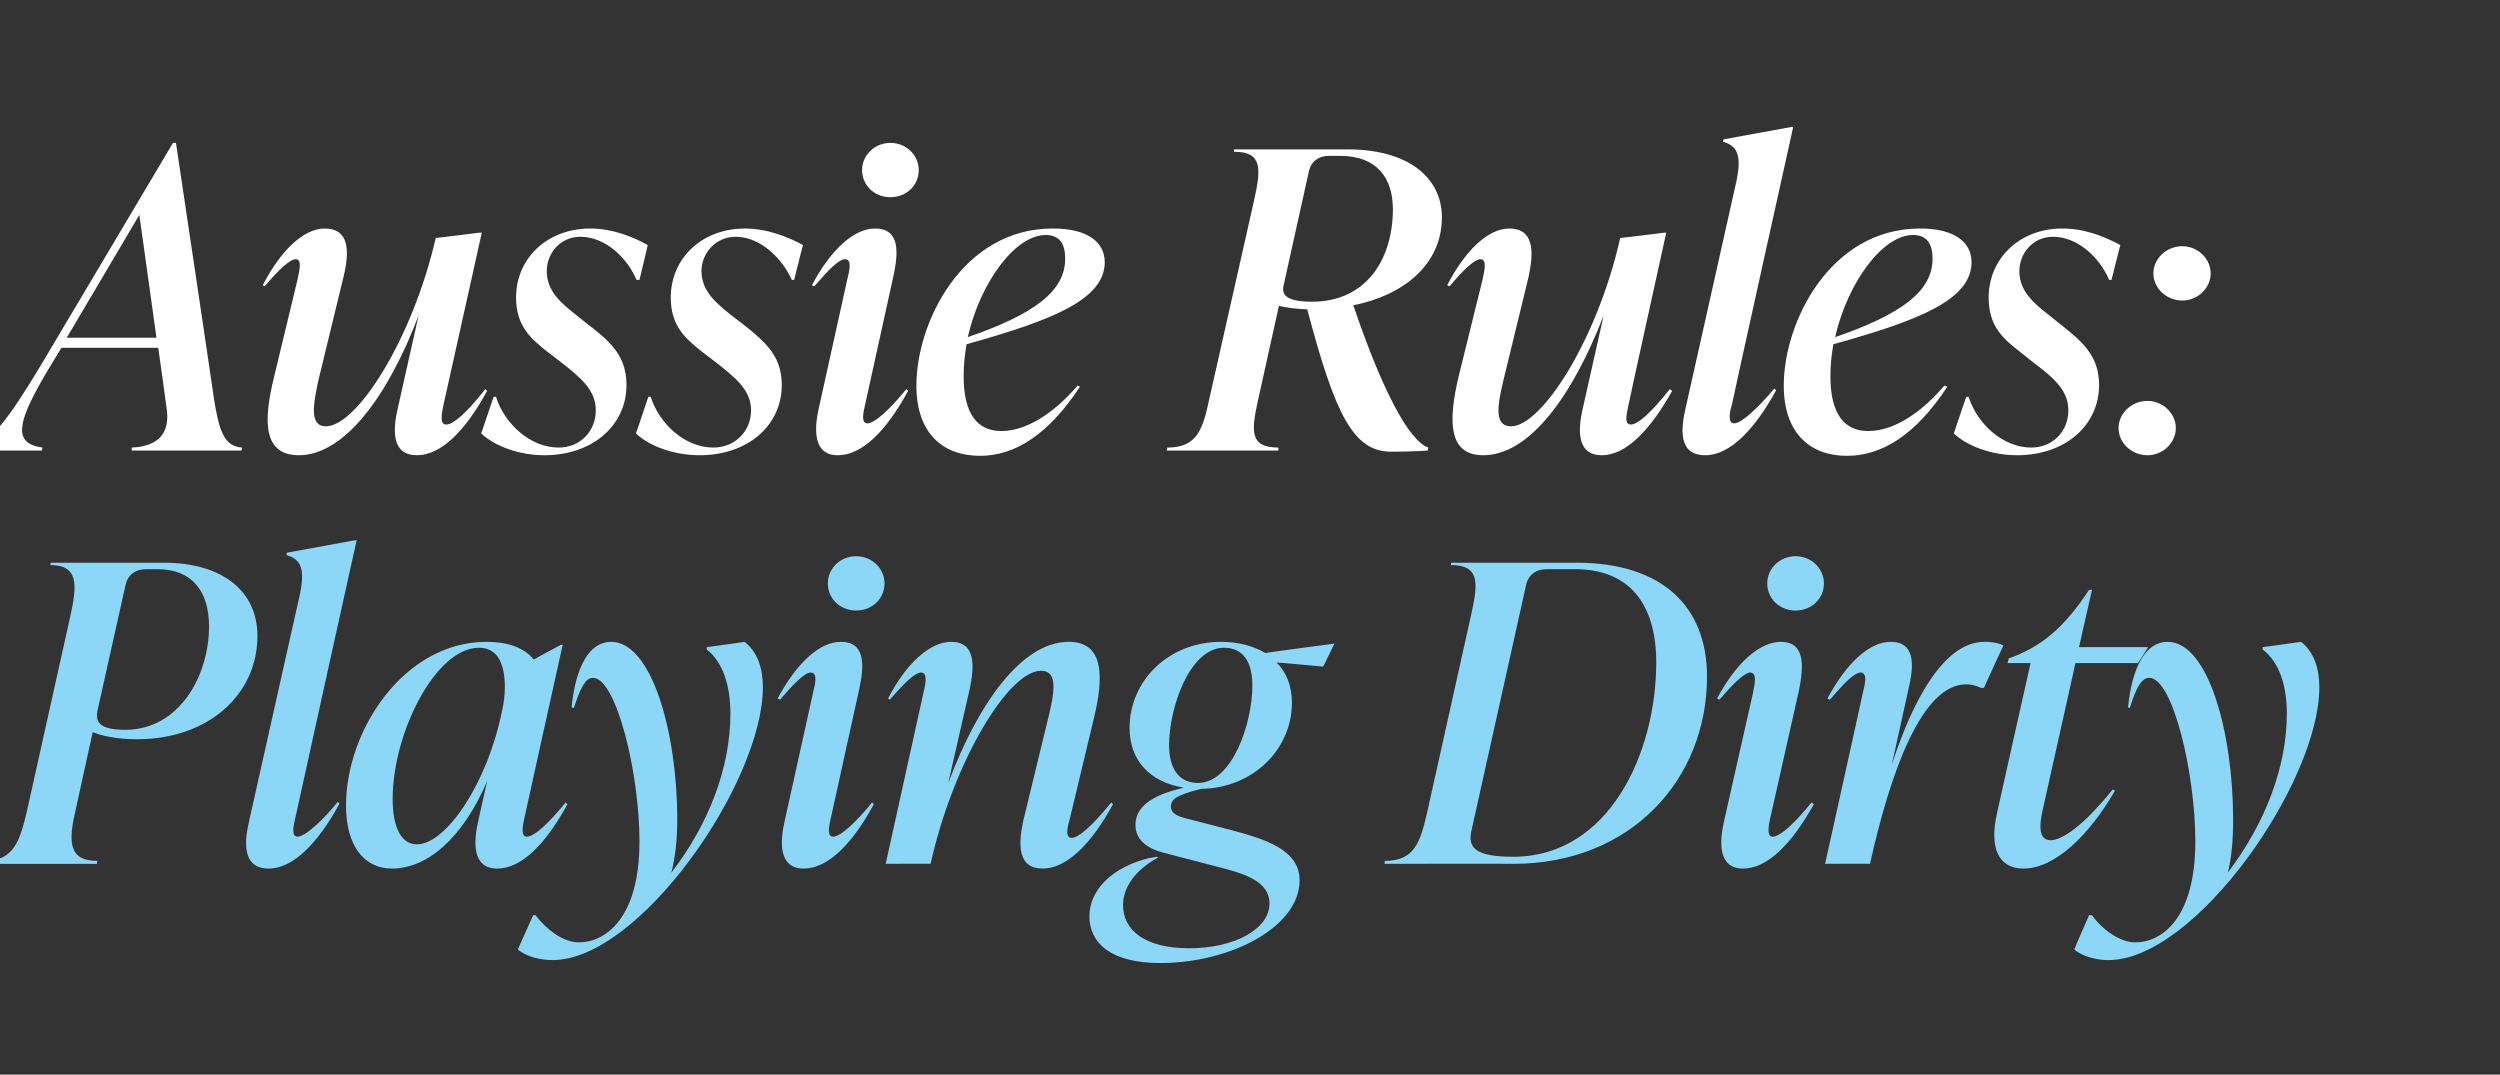
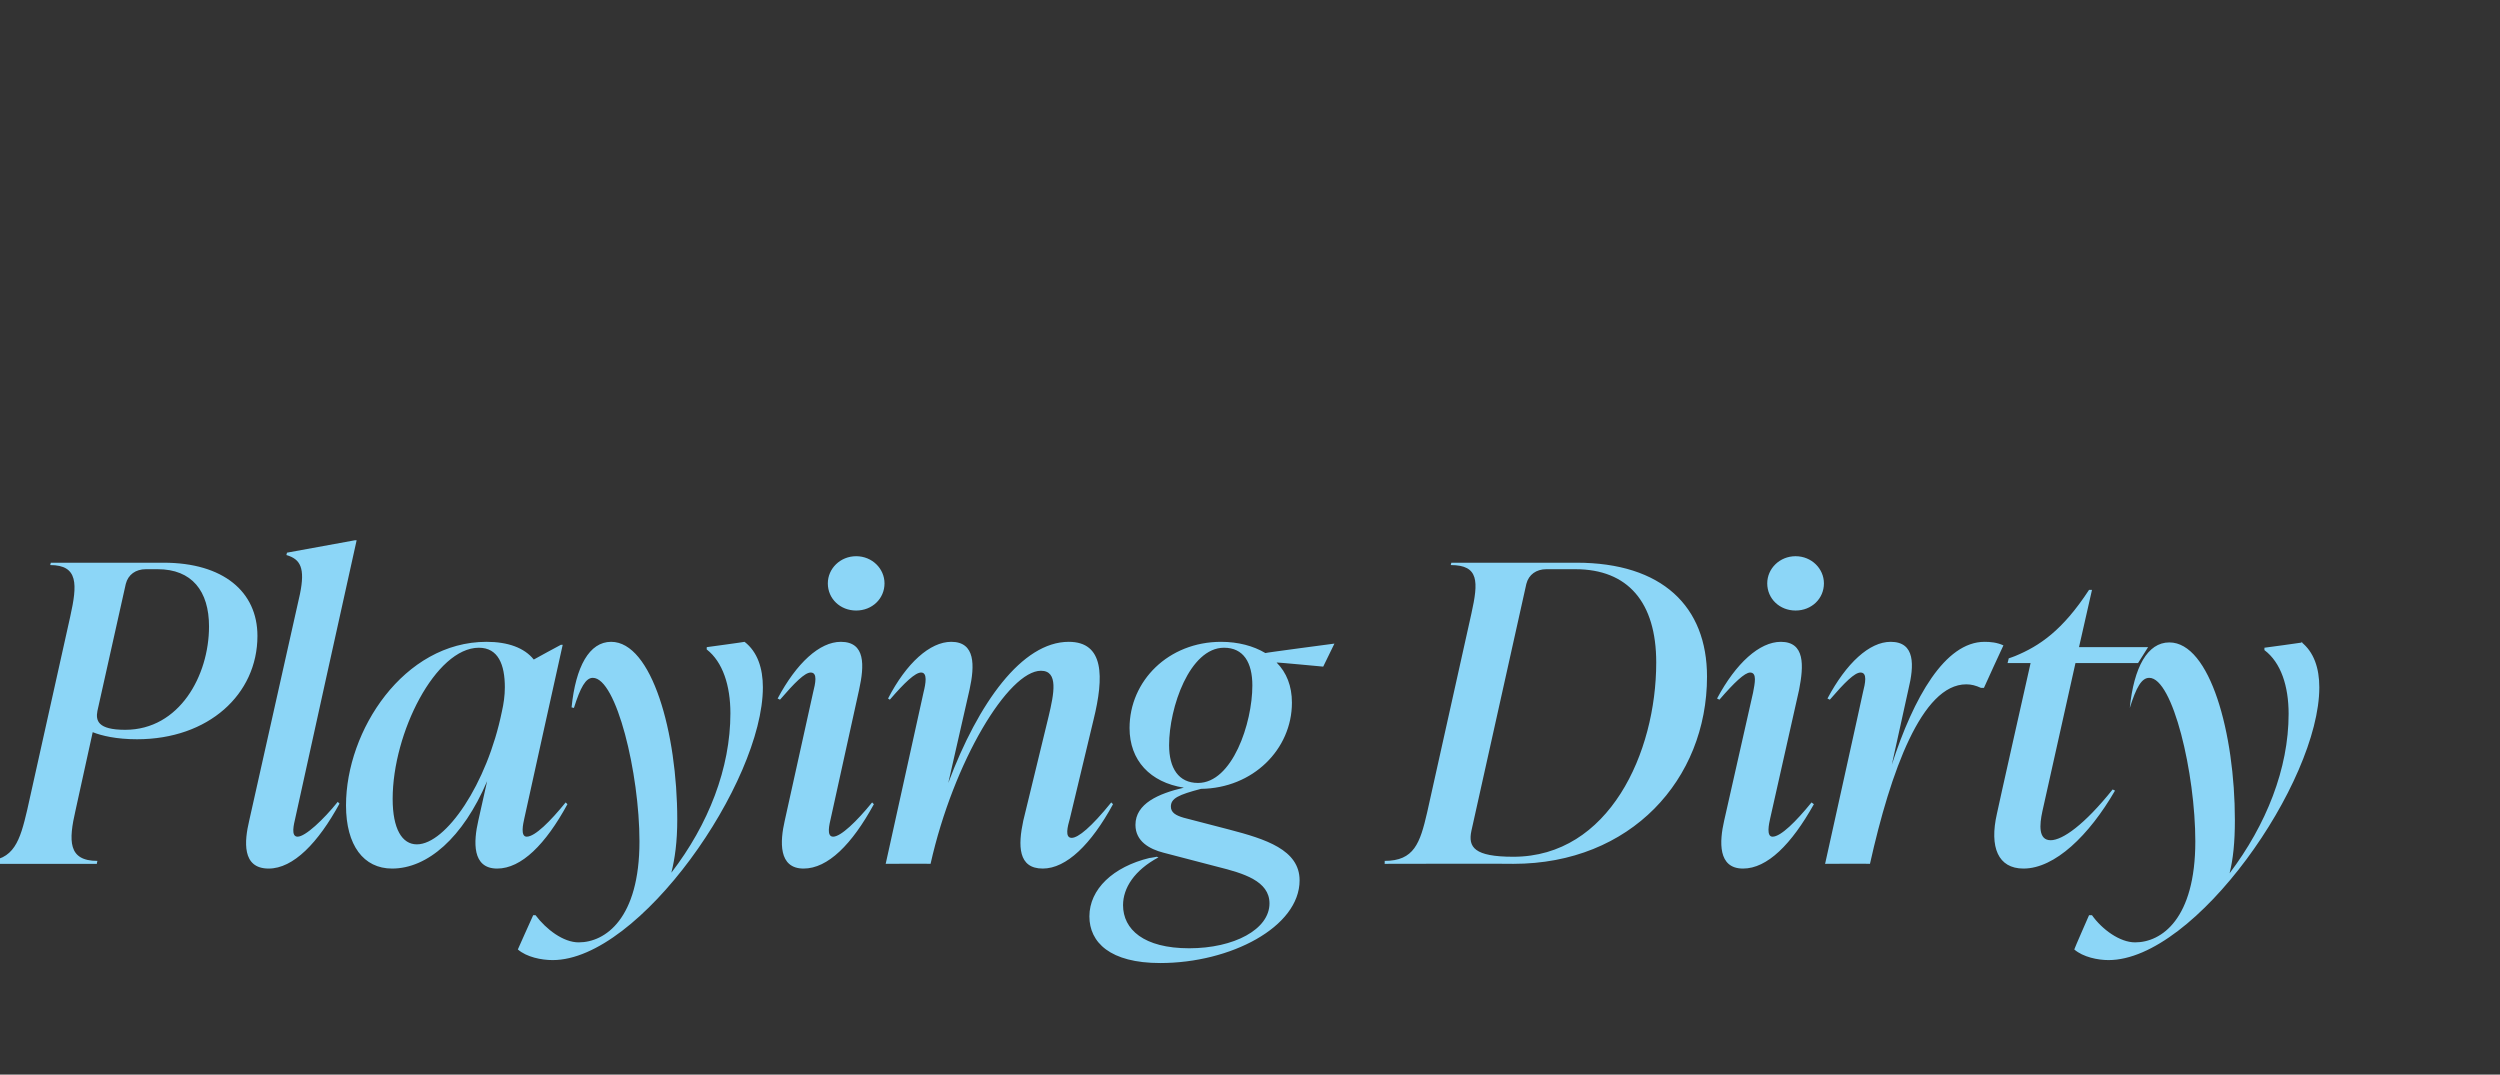
<svg xmlns="http://www.w3.org/2000/svg" version="1.1" width="423.4px" height="182px" viewBox="0 -22 423.4 182" style="top:-22px">
  <rect x="0" y="-22" width="423.4" height="182" fill="#333333" stroke="none" />
  <desc>Aussie Rules: Playing Dirty</desc>
  <defs />
  <g id="Polygon52513">
-     <path d="m27.7 73.3c10.1 0 15.9 4.9 15.9 12.4c0 9.9-8.3 17.5-20.4 17.5c-3.5 0-6-.6-7.5-1.2l-2.9 13.2c-1.2 5.2-1.3 8.6 3.7 8.6c-.04.03-.1.5-.1.5H-2.7s.05-.47.1-.5c5 0 6-3.5 7.2-8.6l7.3-32.8c1.2-5.4 1.4-8.7-3.4-8.7c.03.01.1-.4.1-.4c0 0 19.11-.01 19.1 0zm7.7 10.8c0-6-2.9-9.7-8.7-9.7h-2c-1.7 0-3 .9-3.4 2.5l-4.8 21.5c-.3 1.6 0 3.2 4.7 3.2c9.2 0 14.2-9.2 14.2-17.5zm6.8 32.9l8.6-38.4c.9-4.4.1-5.9-2.3-6.6c.01.03.1-.4.1-.4l11.5-2.1h.3S49.98 116.55 50 116.6c-.2.9-.8 3.1.4 3.1c1.3 0 4.4-2.9 6.8-5.9l.3.3c-3.6 6.6-7.8 11-12 11c-4.6 0-4.1-4.7-3.3-8.1zm53.9-2.8c-3.7 6.8-7.8 10.9-11.9 10.9c-4.3 0-4-4.6-3.2-8.1l1.5-6.7c-4.1 9.6-10.1 14.8-16.1 14.8c-4.8 0-7.8-3.9-7.8-10.7c0-12.7 9.8-27.7 23.8-27.7c3.6 0 6.4 1 8 3c0-.03 4.6-2.5 4.6-2.5h.3s-6.51 29.35-6.5 29.4c-.2.9-.7 3.1.4 3.1c1.4 0 4-2.6 6.6-5.8l.3.3zM85 98.5c.3-1.3.5-2.7.5-4.1c0-3.8-1.1-6.7-4.4-6.7c-7.3 0-14.6 14.4-14.6 25.6c0 5.1 1.6 7.7 4.1 7.7c4.9 0 11.9-10.2 14.4-22.5zm41.1-11.8c2.2 1.7 3.1 4.5 3.1 7.7c0 16.1-20.9 46.2-35.6 46.2c-1.9 0-4.4-.5-5.9-1.8c-.02.01 2.6-5.8 2.6-5.8h.4c1.8 2.4 4.7 4.6 7.3 4.6c4.5 0 10.3-4 10.3-17.1c0-11.5-3.9-27.7-7.9-27.7c-1.2 0-2.1 1.6-3.2 5.1l-.4-.1c.7-6.9 3-11.1 6.7-11.1c6.9 0 11.2 15.4 11.2 30.1c0 3.8-.4 6.6-1 9c6.3-8.2 10-17.7 10-27c0-4.7-1.3-8.7-4-10.8c-.04-.01 0-.4 0-.4c0 0 6.42-.87 6.4-.9zm14.1-9.9c0-2.5 2.1-4.6 4.8-4.6c2.7 0 4.8 2.1 4.8 4.6c0 2.6-2.1 4.6-4.8 4.6c-2.7 0-4.8-2-4.8-4.6zm-7.3 40.2l4.8-21.7c.4-1.6.8-3.4-.4-3.4c-1 0-2.7 1.7-5.2 4.6l-.4-.2c3.2-6 7.1-9.6 10.7-9.6c4.2 0 4 4 3.1 8.1l-4.8 21.8c-.2.9-.8 3.1.4 3.1c1.3 0 4-2.6 6.6-5.8l.3.3c-3.7 6.8-7.8 10.9-11.9 10.9c-4.3 0-4-4.6-3.2-8.1zm55.6-2.8c-3.7 6.8-7.9 10.9-11.9 10.9c-4.2 0-4.2-3.9-3.3-8.1l4.3-17.7c.9-3.8 1.7-7.7-1.3-7.7c-5.5 0-14.8 15.3-18.7 32.7c-.02-.05-7.6 0-7.6 0l6.4-29c.4-1.6.7-3.4-.4-3.4c-1 0-2.8 1.7-5.3 4.6l-.3-.2c3.1-6 7.1-9.6 10.7-9.6c4.1 0 4 4 3.1 8.1l-3.6 15.8c5.1-13.6 12.5-23.9 20.4-23.9c6 0 6 5.9 4.2 13.2l-4 16.7c-.4 1.4-.9 3.3.3 3.3c1.1 0 3.3-1.8 6.7-6l.3.3zM226 87l-1.9 3.9s-7.87-.74-7.9-.7c1.7 1.7 2.6 4 2.6 6.8c0 7.9-6.6 14.5-15.4 14.6c-3.8 1-5.1 1.6-5.1 3c0 1 .8 1.5 2.2 1.9l7.7 2c6.1 1.6 11.9 3.4 11.9 8.6c0 7.9-11.7 14-23.6 14c-8.5 0-12-3.5-12-7.9c0-4.6 4-8.4 10.2-9.9c0 .04 1.2-.2 1.2-.2l.3.1c-4.1 2.2-6 5.2-6 8.1c0 4.1 3.5 7.3 11.2 7.3c7.6 0 13.6-3.2 13.6-7.6c0-3.8-4.4-5.1-8.8-6.2l-9.2-2.4c-2.3-.6-4.7-1.9-4.7-4.7c0-3.6 3.9-5.3 8.2-6.3c-5.7-.9-9.2-4.6-9.2-10.1c0-8 6.6-14.6 15.5-14.6c2.9 0 5.5.7 7.5 1.9c-.05-.05 11.7-1.6 11.7-1.6zm-13.9 7.1c0-3.9-1.5-6.4-4.8-6.4c-5.8 0-9.3 10.1-9.3 16.5c0 3.9 1.6 6.4 4.9 6.4c5.8 0 9.2-10.1 9.2-16.5zm22.4 30.2s.04-.47 0-.5c5 0 6-3 7.2-8.2l7.5-33.7c1.2-5.4 1.3-8.2-3.5-8.2c.01.01.1-.4.1-.4H267c14.5 0 22.1 7.4 22.1 19.3c0 17.4-12.9 31.7-32.8 31.7c-.01-.05-21.8 0-21.8 0zm46-34.1c0-10.2-4.8-15.8-13.7-15.8h-4.9c-1.7 0-3 .9-3.4 2.5l-9.3 41.8c-.6 2.8.5 4.4 7.1 4.4c16.2 0 24.2-17.6 24.2-32.9zm18.8-13.4c0-2.5 2.1-4.6 4.8-4.6c2.7 0 4.8 2.1 4.8 4.6c0 2.6-2.1 4.6-4.8 4.6c-2.7 0-4.8-2-4.8-4.6zM292 117l4.9-21.7c.3-1.6.7-3.4-.5-3.4c-.9 0-2.7 1.7-5.2 4.6l-.4-.2c3.2-6 7.2-9.6 10.8-9.6c4.1 0 3.9 4 3.1 8.1l-4.9 21.8c-.2.9-.7 3.1.4 3.1c1.4 0 4-2.6 6.6-5.8l.4.3c-3.8 6.8-7.9 10.9-12 10.9c-4.3 0-4-4.6-3.2-8.1zm47.3-29.7c-.03-.01-3.3 7.2-3.3 7.2h-.5c-.9-.4-1.6-.6-2.5-.6c-7.5 0-12.8 14.7-16.3 30.4c.01-.05-7.6 0-7.6 0c0 0 6.43-29.03 6.4-29c.4-1.6.8-3.4-.4-3.4c-1 0-2.7 1.7-5.2 4.6l-.4-.2c3.2-6 7.1-9.6 10.7-9.6c4.2 0 4 4 3 8.1l-2.8 12.7c3.7-11.4 9-20.8 15.7-20.8c1 0 2.1.1 3.2.6zm12.2 3l-5.6 25.1c-.5 2.3-.7 4.9 1.4 4.9c2 0 5.7-2.6 10.5-8.6l.4.2c-4.4 7.6-10.2 13.2-15.5 13.2c-4.3 0-5.8-3.6-4.5-9.3c-.03-.02 5.7-25.5 5.7-25.5H340l.2-.8s1.13-.39 1.1-.4c4.1-1.7 8-4.3 12.5-11.2h.5l-2.2 9.7h11.7l-1.7 2.7h-10.6zm38.2-3.6c2.2 1.7 3.1 4.5 3.1 7.7c0 16.1-21 46.2-35.7 46.2c-1.8 0-4.3-.5-5.8-1.8c-.05.01 2.5-5.8 2.5-5.8h.5c1.7 2.4 4.7 4.6 7.3 4.6c4.5 0 10.2-4 10.2-17.1c0-11.5-3.8-27.7-7.8-27.7c-1.3 0-2.2 1.6-3.3 5.1l-.3-.1c.7-6.9 3-11.1 6.7-11.1c6.9 0 11.1 15.4 11.1 30.1c0 3.8-.3 6.6-.9 9c6.2-8.2 10-17.7 10-27c0-4.7-1.3-8.7-4.1-10.8c.02-.01 0-.4 0-.4c0 0 6.49-.87 6.5-.9z" stroke="none" fill="#8cd6f7" />
+     <path d="m27.7 73.3c10.1 0 15.9 4.9 15.9 12.4c0 9.9-8.3 17.5-20.4 17.5c-3.5 0-6-.6-7.5-1.2l-2.9 13.2c-1.2 5.2-1.3 8.6 3.7 8.6c-.04.03-.1.5-.1.5H-2.7s.05-.47.1-.5c5 0 6-3.5 7.2-8.6l7.3-32.8c1.2-5.4 1.4-8.7-3.4-8.7c.03.01.1-.4.1-.4c0 0 19.11-.01 19.1 0zm7.7 10.8c0-6-2.9-9.7-8.7-9.7h-2c-1.7 0-3 .9-3.4 2.5l-4.8 21.5c-.3 1.6 0 3.2 4.7 3.2c9.2 0 14.2-9.2 14.2-17.5zm6.8 32.9l8.6-38.4c.9-4.4.1-5.9-2.3-6.6c.01.03.1-.4.1-.4l11.5-2.1h.3S49.98 116.55 50 116.6c-.2.9-.8 3.1.4 3.1c1.3 0 4.4-2.9 6.8-5.9l.3.3c-3.6 6.6-7.8 11-12 11c-4.6 0-4.1-4.7-3.3-8.1zm53.9-2.8c-3.7 6.8-7.8 10.9-11.9 10.9c-4.3 0-4-4.6-3.2-8.1l1.5-6.7c-4.1 9.6-10.1 14.8-16.1 14.8c-4.8 0-7.8-3.9-7.8-10.7c0-12.7 9.8-27.7 23.8-27.7c3.6 0 6.4 1 8 3c0-.03 4.6-2.5 4.6-2.5h.3s-6.51 29.35-6.5 29.4c-.2.9-.7 3.1.4 3.1c1.4 0 4-2.6 6.6-5.8l.3.3zM85 98.5c.3-1.3.5-2.7.5-4.1c0-3.8-1.1-6.7-4.4-6.7c-7.3 0-14.6 14.4-14.6 25.6c0 5.1 1.6 7.7 4.1 7.7c4.9 0 11.9-10.2 14.4-22.5zm41.1-11.8c2.2 1.7 3.1 4.5 3.1 7.7c0 16.1-20.9 46.2-35.6 46.2c-1.9 0-4.4-.5-5.9-1.8c-.02.01 2.6-5.8 2.6-5.8h.4c1.8 2.4 4.7 4.6 7.3 4.6c4.5 0 10.3-4 10.3-17.1c0-11.5-3.9-27.7-7.9-27.7c-1.2 0-2.1 1.6-3.2 5.1l-.4-.1c.7-6.9 3-11.1 6.7-11.1c6.9 0 11.2 15.4 11.2 30.1c0 3.8-.4 6.6-1 9c6.3-8.2 10-17.7 10-27c0-4.7-1.3-8.7-4-10.8c-.04-.01 0-.4 0-.4c0 0 6.42-.87 6.4-.9zm14.1-9.9c0-2.5 2.1-4.6 4.8-4.6c2.7 0 4.8 2.1 4.8 4.6c0 2.6-2.1 4.6-4.8 4.6c-2.7 0-4.8-2-4.8-4.6zm-7.3 40.2l4.8-21.7c.4-1.6.8-3.4-.4-3.4c-1 0-2.7 1.7-5.2 4.6l-.4-.2c3.2-6 7.1-9.6 10.7-9.6c4.2 0 4 4 3.1 8.1l-4.8 21.8c-.2.9-.8 3.1.4 3.1c1.3 0 4-2.6 6.6-5.8l.3.3c-3.7 6.8-7.8 10.9-11.9 10.9c-4.3 0-4-4.6-3.2-8.1zm55.6-2.8c-3.7 6.8-7.9 10.9-11.9 10.9c-4.2 0-4.2-3.9-3.3-8.1l4.3-17.7c.9-3.8 1.7-7.7-1.3-7.7c-5.5 0-14.8 15.3-18.7 32.7c-.02-.05-7.6 0-7.6 0l6.4-29c.4-1.6.7-3.4-.4-3.4c-1 0-2.8 1.7-5.3 4.6l-.3-.2c3.1-6 7.1-9.6 10.7-9.6c4.1 0 4 4 3.1 8.1l-3.6 15.8c5.1-13.6 12.5-23.9 20.4-23.9c6 0 6 5.9 4.2 13.2l-4 16.7c-.4 1.4-.9 3.3.3 3.3c1.1 0 3.3-1.8 6.7-6l.3.3zM226 87l-1.9 3.9s-7.87-.74-7.9-.7c1.7 1.7 2.6 4 2.6 6.8c0 7.9-6.6 14.5-15.4 14.6c-3.8 1-5.1 1.6-5.1 3c0 1 .8 1.5 2.2 1.9l7.7 2c6.1 1.6 11.9 3.4 11.9 8.6c0 7.9-11.7 14-23.6 14c-8.5 0-12-3.5-12-7.9c0-4.6 4-8.4 10.2-9.9c0 .04 1.2-.2 1.2-.2l.3.1c-4.1 2.2-6 5.2-6 8.1c0 4.1 3.5 7.3 11.2 7.3c7.6 0 13.6-3.2 13.6-7.6c0-3.8-4.4-5.1-8.8-6.2l-9.2-2.4c-2.3-.6-4.7-1.9-4.7-4.7c0-3.6 3.9-5.3 8.2-6.3c-5.7-.9-9.2-4.6-9.2-10.1c0-8 6.6-14.6 15.5-14.6c2.9 0 5.5.7 7.5 1.9c-.05-.05 11.7-1.6 11.7-1.6zm-13.9 7.1c0-3.9-1.5-6.4-4.8-6.4c-5.8 0-9.3 10.1-9.3 16.5c0 3.9 1.6 6.4 4.9 6.4c5.8 0 9.2-10.1 9.2-16.5zm22.4 30.2s.04-.47 0-.5c5 0 6-3 7.2-8.2l7.5-33.7c1.2-5.4 1.3-8.2-3.5-8.2c.01.01.1-.4.1-.4H267c14.5 0 22.1 7.4 22.1 19.3c0 17.4-12.9 31.7-32.8 31.7c-.01-.05-21.8 0-21.8 0zm46-34.1c0-10.2-4.8-15.8-13.7-15.8h-4.9c-1.7 0-3 .9-3.4 2.5l-9.3 41.8c-.6 2.8.5 4.4 7.1 4.4c16.2 0 24.2-17.6 24.2-32.9zm18.8-13.4c0-2.5 2.1-4.6 4.8-4.6c2.7 0 4.8 2.1 4.8 4.6c0 2.6-2.1 4.6-4.8 4.6c-2.7 0-4.8-2-4.8-4.6zM292 117l4.9-21.7c.3-1.6.7-3.4-.5-3.4c-.9 0-2.7 1.7-5.2 4.6l-.4-.2c3.2-6 7.2-9.6 10.8-9.6c4.1 0 3.9 4 3.1 8.1l-4.9 21.8c-.2.9-.7 3.1.4 3.1c1.4 0 4-2.6 6.6-5.8l.4.3c-3.8 6.8-7.9 10.9-12 10.9c-4.3 0-4-4.6-3.2-8.1zm47.3-29.7c-.03-.01-3.3 7.2-3.3 7.2h-.5c-.9-.4-1.6-.6-2.5-.6c-7.5 0-12.8 14.7-16.3 30.4c.01-.05-7.6 0-7.6 0c0 0 6.43-29.03 6.4-29c.4-1.6.8-3.4-.4-3.4c-1 0-2.7 1.7-5.2 4.6l-.4-.2c3.2-6 7.1-9.6 10.7-9.6c4.2 0 4 4 3 8.1l-2.8 12.7c3.7-11.4 9-20.8 15.7-20.8c1 0 2.1.1 3.2.6zm12.2 3l-5.6 25.1c-.5 2.3-.7 4.9 1.4 4.9c2 0 5.7-2.6 10.5-8.6l.4.2c-4.4 7.6-10.2 13.2-15.5 13.2c-4.3 0-5.8-3.6-4.5-9.3c-.03-.02 5.7-25.5 5.7-25.5H340l.2-.8s1.13-.39 1.1-.4c4.1-1.7 8-4.3 12.5-11.2h.5l-2.2 9.7h11.7l-1.7 2.7h-10.6zm38.2-3.6c2.2 1.7 3.1 4.5 3.1 7.7c0 16.1-21 46.2-35.7 46.2c-1.8 0-4.3-.5-5.8-1.8c-.05.01 2.5-5.8 2.5-5.8h.5c1.7 2.4 4.7 4.6 7.3 4.6c4.5 0 10.2-4 10.2-17.1c0-11.5-3.8-27.7-7.8-27.7c-1.3 0-2.2 1.6-3.3 5.1c.7-6.9 3-11.1 6.7-11.1c6.9 0 11.1 15.4 11.1 30.1c0 3.8-.3 6.6-.9 9c6.2-8.2 10-17.7 10-27c0-4.7-1.3-8.7-4.1-10.8c.02-.01 0-.4 0-.4c0 0 6.49-.87 6.5-.9z" stroke="none" fill="#8cd6f7" />
  </g>
  <g id="Polygon52512">
-     <path d="m36.2 45.3c.9 5.8 1.8 8.3 4.8 8.5c.01.03-.1.5-.1.5H22.3s.04-.47 0-.5c4.5-.2 6.6-2.4 5.9-6.8c.02-.03-1.4-10.1-1.4-10.1H10.4s-2.31 3.84-2.3 3.8C3.2 49 1.8 53.1 7.2 53.8l-.1.5H-5.2s.06-.47.1-.5c3.5-.7 6.6-5 11.7-13.4L29.3 2.2h.5s6.44 43.09 6.4 43.1zM11.3 35.2h15.2l-2.9-20.8l-12.3 20.8zm71.2 9c-3.7 6.8-7.8 10.9-11.9 10.9c-4.1 0-4.2-3.9-3.2-8.1l3.5-15.6c-5.1 13.5-12.5 23.7-20.3 23.7c-6.1 0-6-5.9-4.2-13.2l4-16.6c.3-1.5.8-3.4-.3-3.4c-1 0-2.8 1.7-5.3 4.6l-.3-.2c3.1-6 7-9.6 10.5-9.6c4.2 0 4.2 3.9 3.2 8.1l-4.3 17.7c-.8 3.8-1.6 7.7 1.3 7.7c5.2 0 14.6-14.6 18.6-31.9c-.01.04 7.4-.9 7.4-.9h.4l-6.5 29.2c-.3 1.5-.7 3.3.5 3.3c1.1 0 3.3-1.8 6.6-6l.3.3zm-1 7.2l2.1-6.2s.41.02.4 0c1.5 4.7 5.9 8.6 10.6 8.6c3.7 0 6.3-2.8 6.3-6.3c0-3.5-2.6-5.6-6.2-8.4l-2.1-1.6c-2.6-2.1-5.2-4.2-5.2-9.1c0-6.6 5.2-11.7 12.6-11.7c3.7 0 7.2 1.4 9.7 2.8c.03-.04-1.4 5.9-1.4 5.9h-.5c-1.5-3.6-5.2-7.3-9.5-7.3c-3.5 0-5.7 2.9-5.7 5.8c0 3.4 2.4 5.4 4.8 7.3l2 1.6c3.9 3 6.7 5.4 6.7 10.4c0 6.9-5.8 11.9-13.9 11.9c-4.2 0-8.4-1.5-10.7-3.7zm26.2 0c.05-.02 2.1-6.2 2.1-6.2c0 0 .45.02.4 0c1.5 4.7 5.9 8.6 10.6 8.6c3.7 0 6.4-2.8 6.4-6.3c0-3.5-2.7-5.6-6.3-8.4l-2.1-1.6c-2.6-2.1-5.2-4.2-5.2-9.1c0-6.6 5.2-11.7 12.6-11.7c3.7 0 7.2 1.4 9.8 2.8c-.03-.04-1.5 5.9-1.5 5.9h-.4c-1.6-3.6-5.3-7.3-9.5-7.3c-3.5 0-5.8 2.9-5.8 5.8c0 3.4 2.5 5.4 4.8 7.3l2.1 1.6c3.8 3 6.7 5.4 6.7 10.4c0 6.9-5.8 11.9-13.9 11.9c-4.3 0-8.5-1.5-10.8-3.7zM146 6.8c0-2.5 2.1-4.6 4.8-4.6c2.7 0 4.8 2.1 4.8 4.6c0 2.6-2.1 4.6-4.8 4.6c-2.7 0-4.8-2-4.8-4.6zM138.7 47l4.8-21.7c.4-1.6.8-3.4-.4-3.4c-1 0-2.7 1.7-5.2 4.6l-.4-.2c3.2-6 7.1-9.6 10.7-9.6c4.2 0 4 4 3.1 8.1l-4.8 21.8c-.2.9-.8 3.1.4 3.1c1.3 0 4-2.6 6.6-5.8l.3.3c-3.7 6.8-7.8 10.9-11.9 10.9c-4.3 0-4-4.6-3.2-8.1zm25-10.7c-.3 1.7-.5 3.5-.5 5.4c0 6.5 2.4 9.3 6.4 9.3c4.2 0 8.9-3 12.9-7.7l.4.2c-5.4 8.2-11.1 11.7-16.9 11.7c-6.4 0-10.8-3.9-10.8-11.9c0-10.7 7.8-26.6 23.1-26.6c5.9 0 8.8 2.3 8.8 5.7c0 6.4-9.1 9.9-23.4 13.9zm.2-1.2c11.3-3.9 16.5-7.8 16.5-13.3c0-2.3-.8-4-3.3-4c-5.2 0-11.1 8.1-13.2 17.3zm78 18.7l-.1.5c-1.2.1-4 .2-6.2.2c-6.4 0-9.5-6.3-14.2-24.1c-2.1-.1-3.5-.3-4.8-.6l-3.5 15.8c-1.2 5.4-1.5 8.2 3.4 8.2c.03.03 0 .5 0 .5h-18.9s.11-.47.1-.5c5 0 6-3 7.1-8.2l7.6-33.7c1.2-5.4 1.4-8.2-3.4-8.2c-.04.01 0-.4 0-.4h19.2c10.6 0 16 5 16 11.5c0 8.2-6.8 13.3-15 14.9c4.7 13.9 9.3 22.9 12.7 24.1zm-24.5-27.5c-.4 1.6.4 2.8 4.8 2.8c9.2 0 13.7-7.2 13.7-15.7c0-5.1-2.6-9-8.9-9h-1.9c-1.8 0-3 .9-3.4 2.5l-4.3 19.4zm65.8 17.9c-3.8 6.8-7.9 10.9-11.9 10.9c-4.1 0-4.2-3.9-3.2-8.1l3.5-15.6c-5.2 13.5-12.5 23.7-20.4 23.7c-6 0-5.9-5.9-4.2-13.2l4.1-16.6c.3-1.5.8-3.4-.4-3.4c-.9 0-2.8 1.7-5.2 4.6l-.4-.2c3.1-6 7-9.6 10.5-9.6c4.2 0 4.2 3.9 3.3 8.1l-4.3 17.7c-.9 3.8-1.7 7.7 1.3 7.7c5.2 0 14.6-14.6 18.5-31.9c.05.04 7.5-.9 7.5-.9h.3s-6.43 29.15-6.4 29.2c-.3 1.5-.8 3.3.4 3.3c1.1 0 3.3-1.8 6.6-6l.4.3zm2.3 2.8l8.6-38.4c.9-4.4.1-5.9-2.3-6.6l.1-.4l11.5-2.1h.3s-10.44 47.05-10.4 47.1c-.3.9-.8 3.1.4 3.1c1.3 0 4.3-2.9 6.8-5.9l.3.3c-3.6 6.6-7.8 11-12 11c-4.7 0-4.1-4.7-3.3-8.1zm25-10.7c-.3 1.7-.5 3.5-.5 5.4c0 6.5 2.4 9.3 6.4 9.3c4.3 0 8.9-3 12.9-7.7l.5.2c-5.4 8.2-11.1 11.7-17 11.7c-6.3 0-10.7-3.9-10.7-11.9c0-10.7 7.8-26.6 23.1-26.6c5.8 0 8.7 2.3 8.7 5.7c0 6.4-9 9.9-23.4 13.9zm.3-1.2c11.3-3.9 16.5-7.8 16.5-13.3c0-2.3-.8-4-3.3-4c-5.2 0-11.1 8.1-13.2 17.3zm20.1 16.3c-.01-.02 2.1-6.2 2.1-6.2c0 0 .39.02.4 0c1.5 4.7 5.9 8.6 10.6 8.6c3.7 0 6.3-2.8 6.3-6.3c0-3.5-2.6-5.6-6.3-8.4l-2-1.6c-2.7-2.1-5.2-4.2-5.2-9.1c0-6.6 5.2-11.7 12.5-11.7c3.8 0 7.2 1.4 9.8 2.8l-1.5 5.9h-.4c-1.5-3.6-5.2-7.3-9.5-7.3c-3.5 0-5.7 2.9-5.7 5.8c0 3.4 2.4 5.4 4.8 7.3l2 1.6c3.8 3 6.7 5.4 6.7 10.4c0 6.9-5.8 11.9-13.9 11.9c-4.2 0-8.4-1.5-10.7-3.7zm33.8-27.1c0-2.5 2.2-4.6 4.9-4.6c2.6 0 4.8 2.1 4.8 4.6c0 2.5-2.2 4.6-4.8 4.6c-2.7 0-4.9-2.1-4.9-4.6zm-5.9 26.2c0-2.5 2.2-4.6 4.9-4.6c2.6 0 4.8 2.1 4.8 4.6c0 2.5-2.2 4.6-4.8 4.6c-2.7 0-4.9-2.1-4.9-4.6z" stroke="none" fill="#fff" />
-   </g>
+     </g>
</svg>